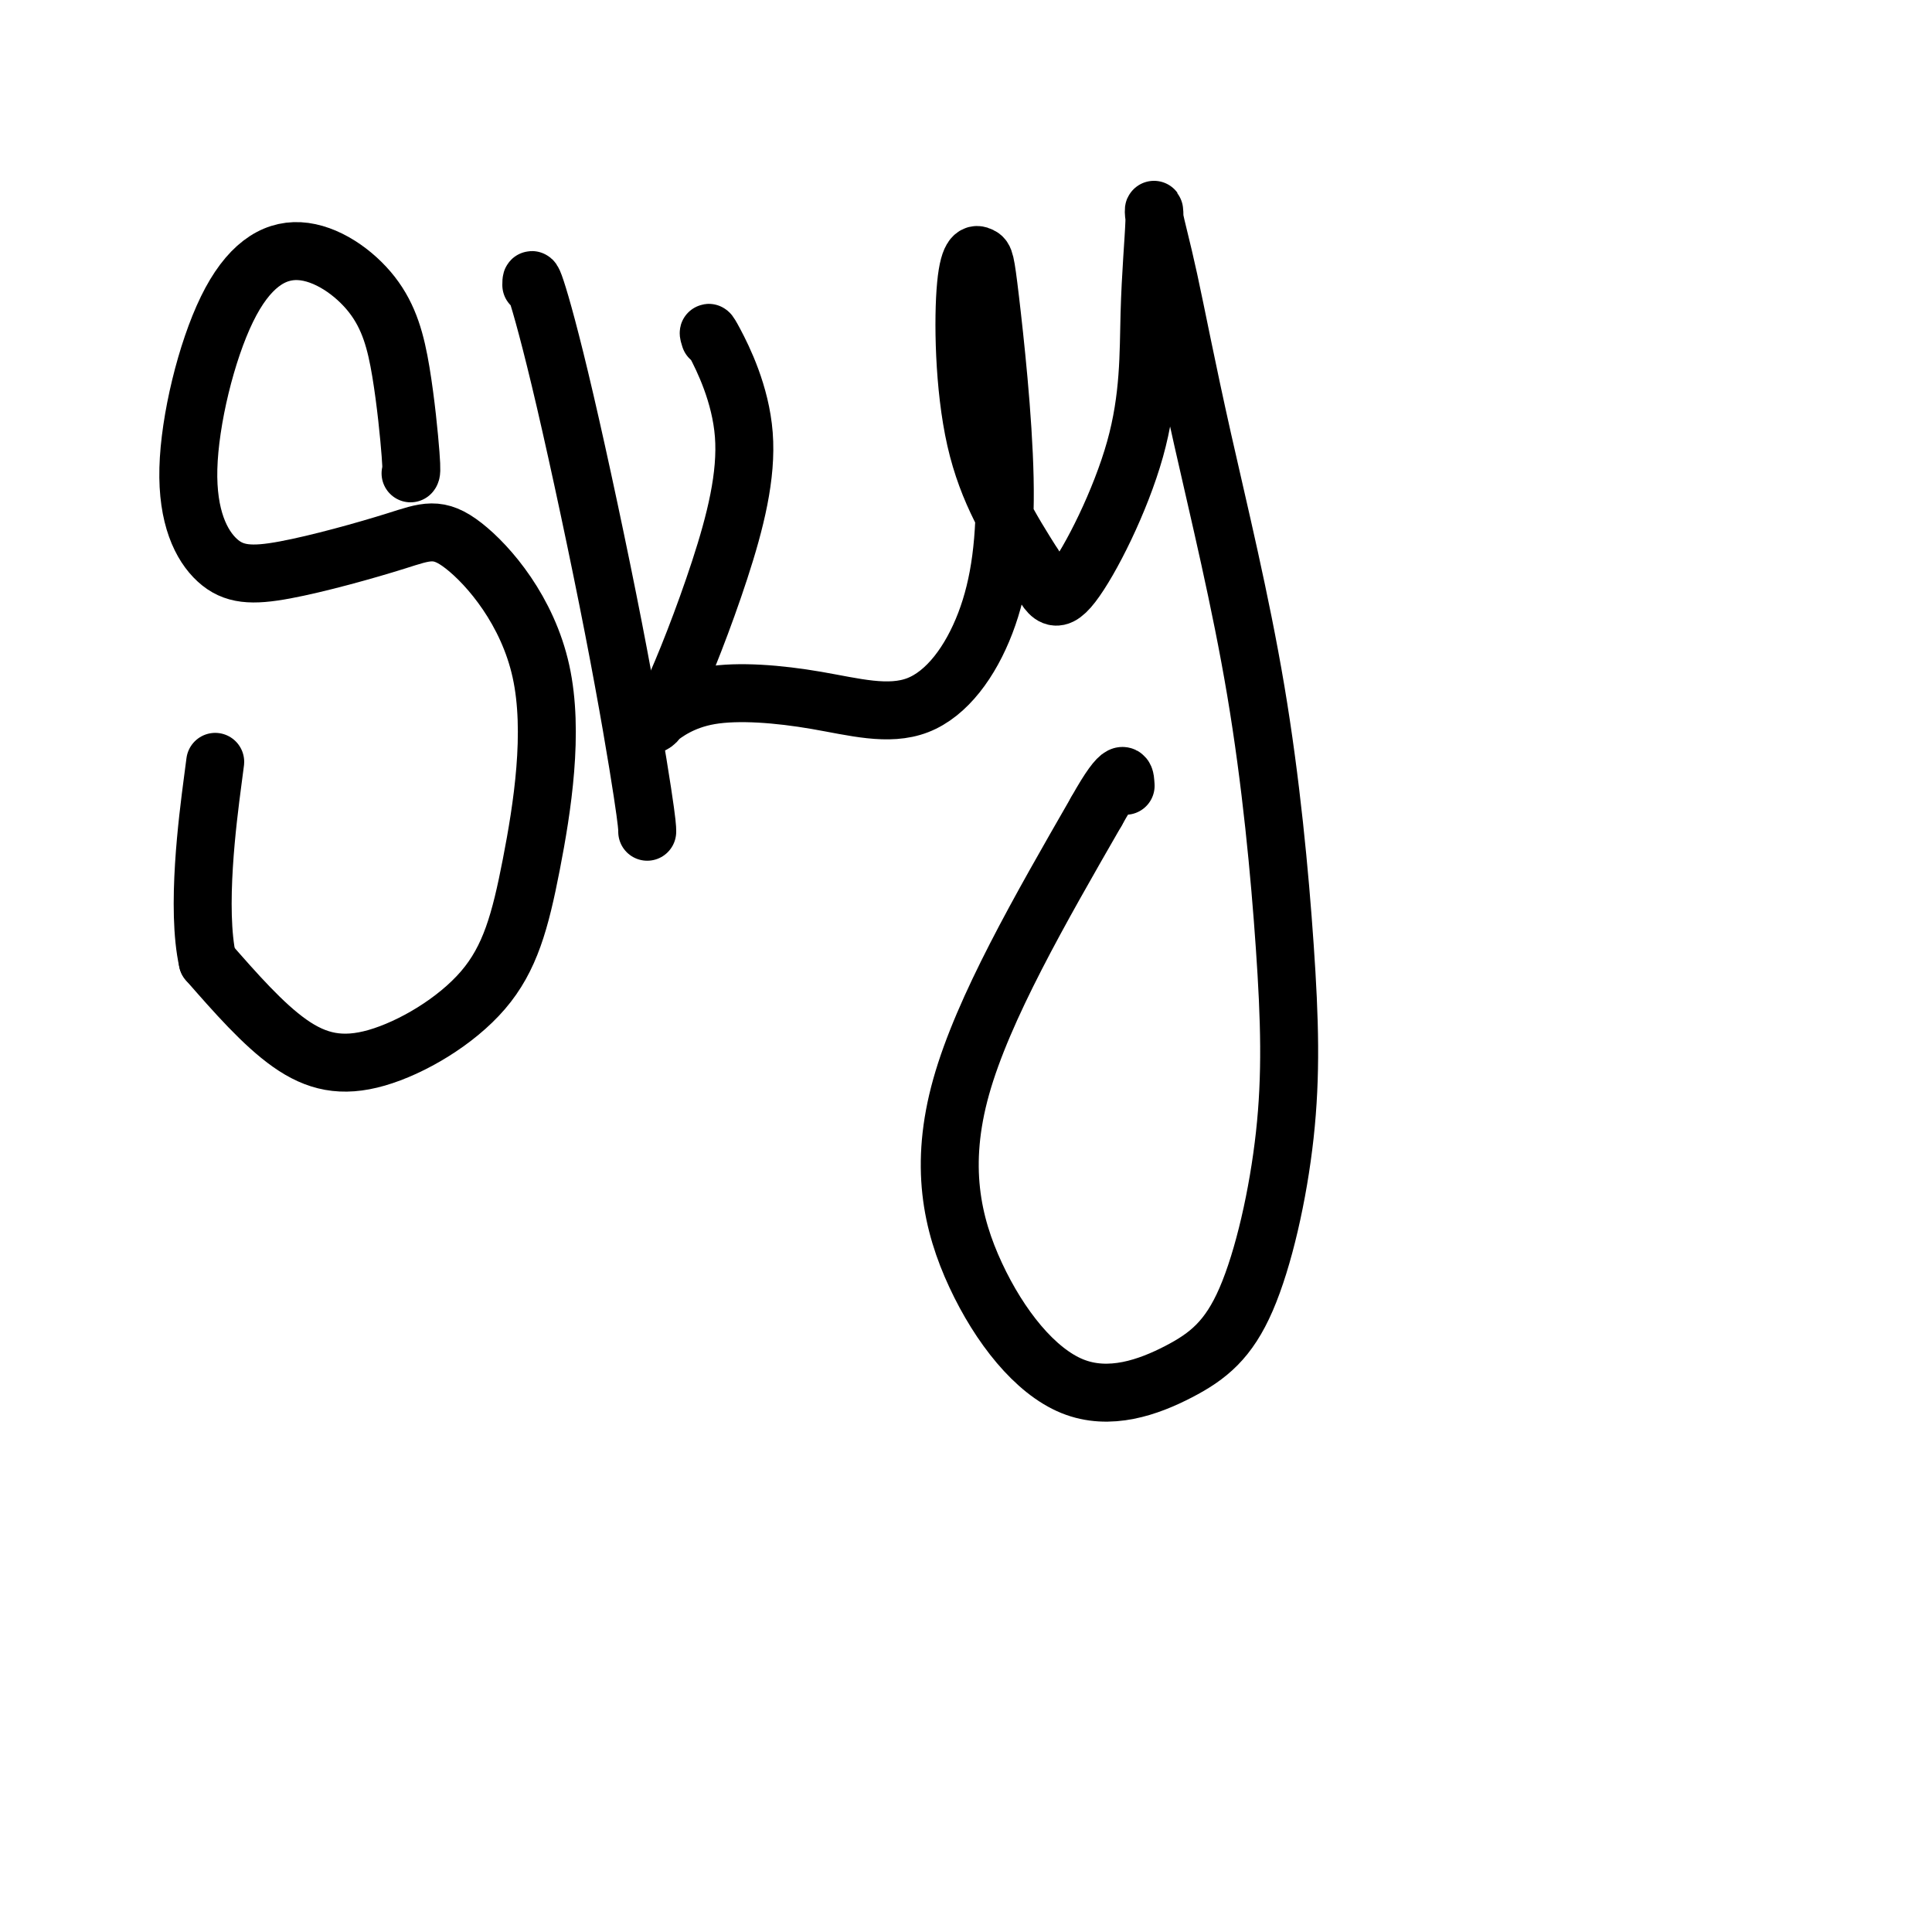
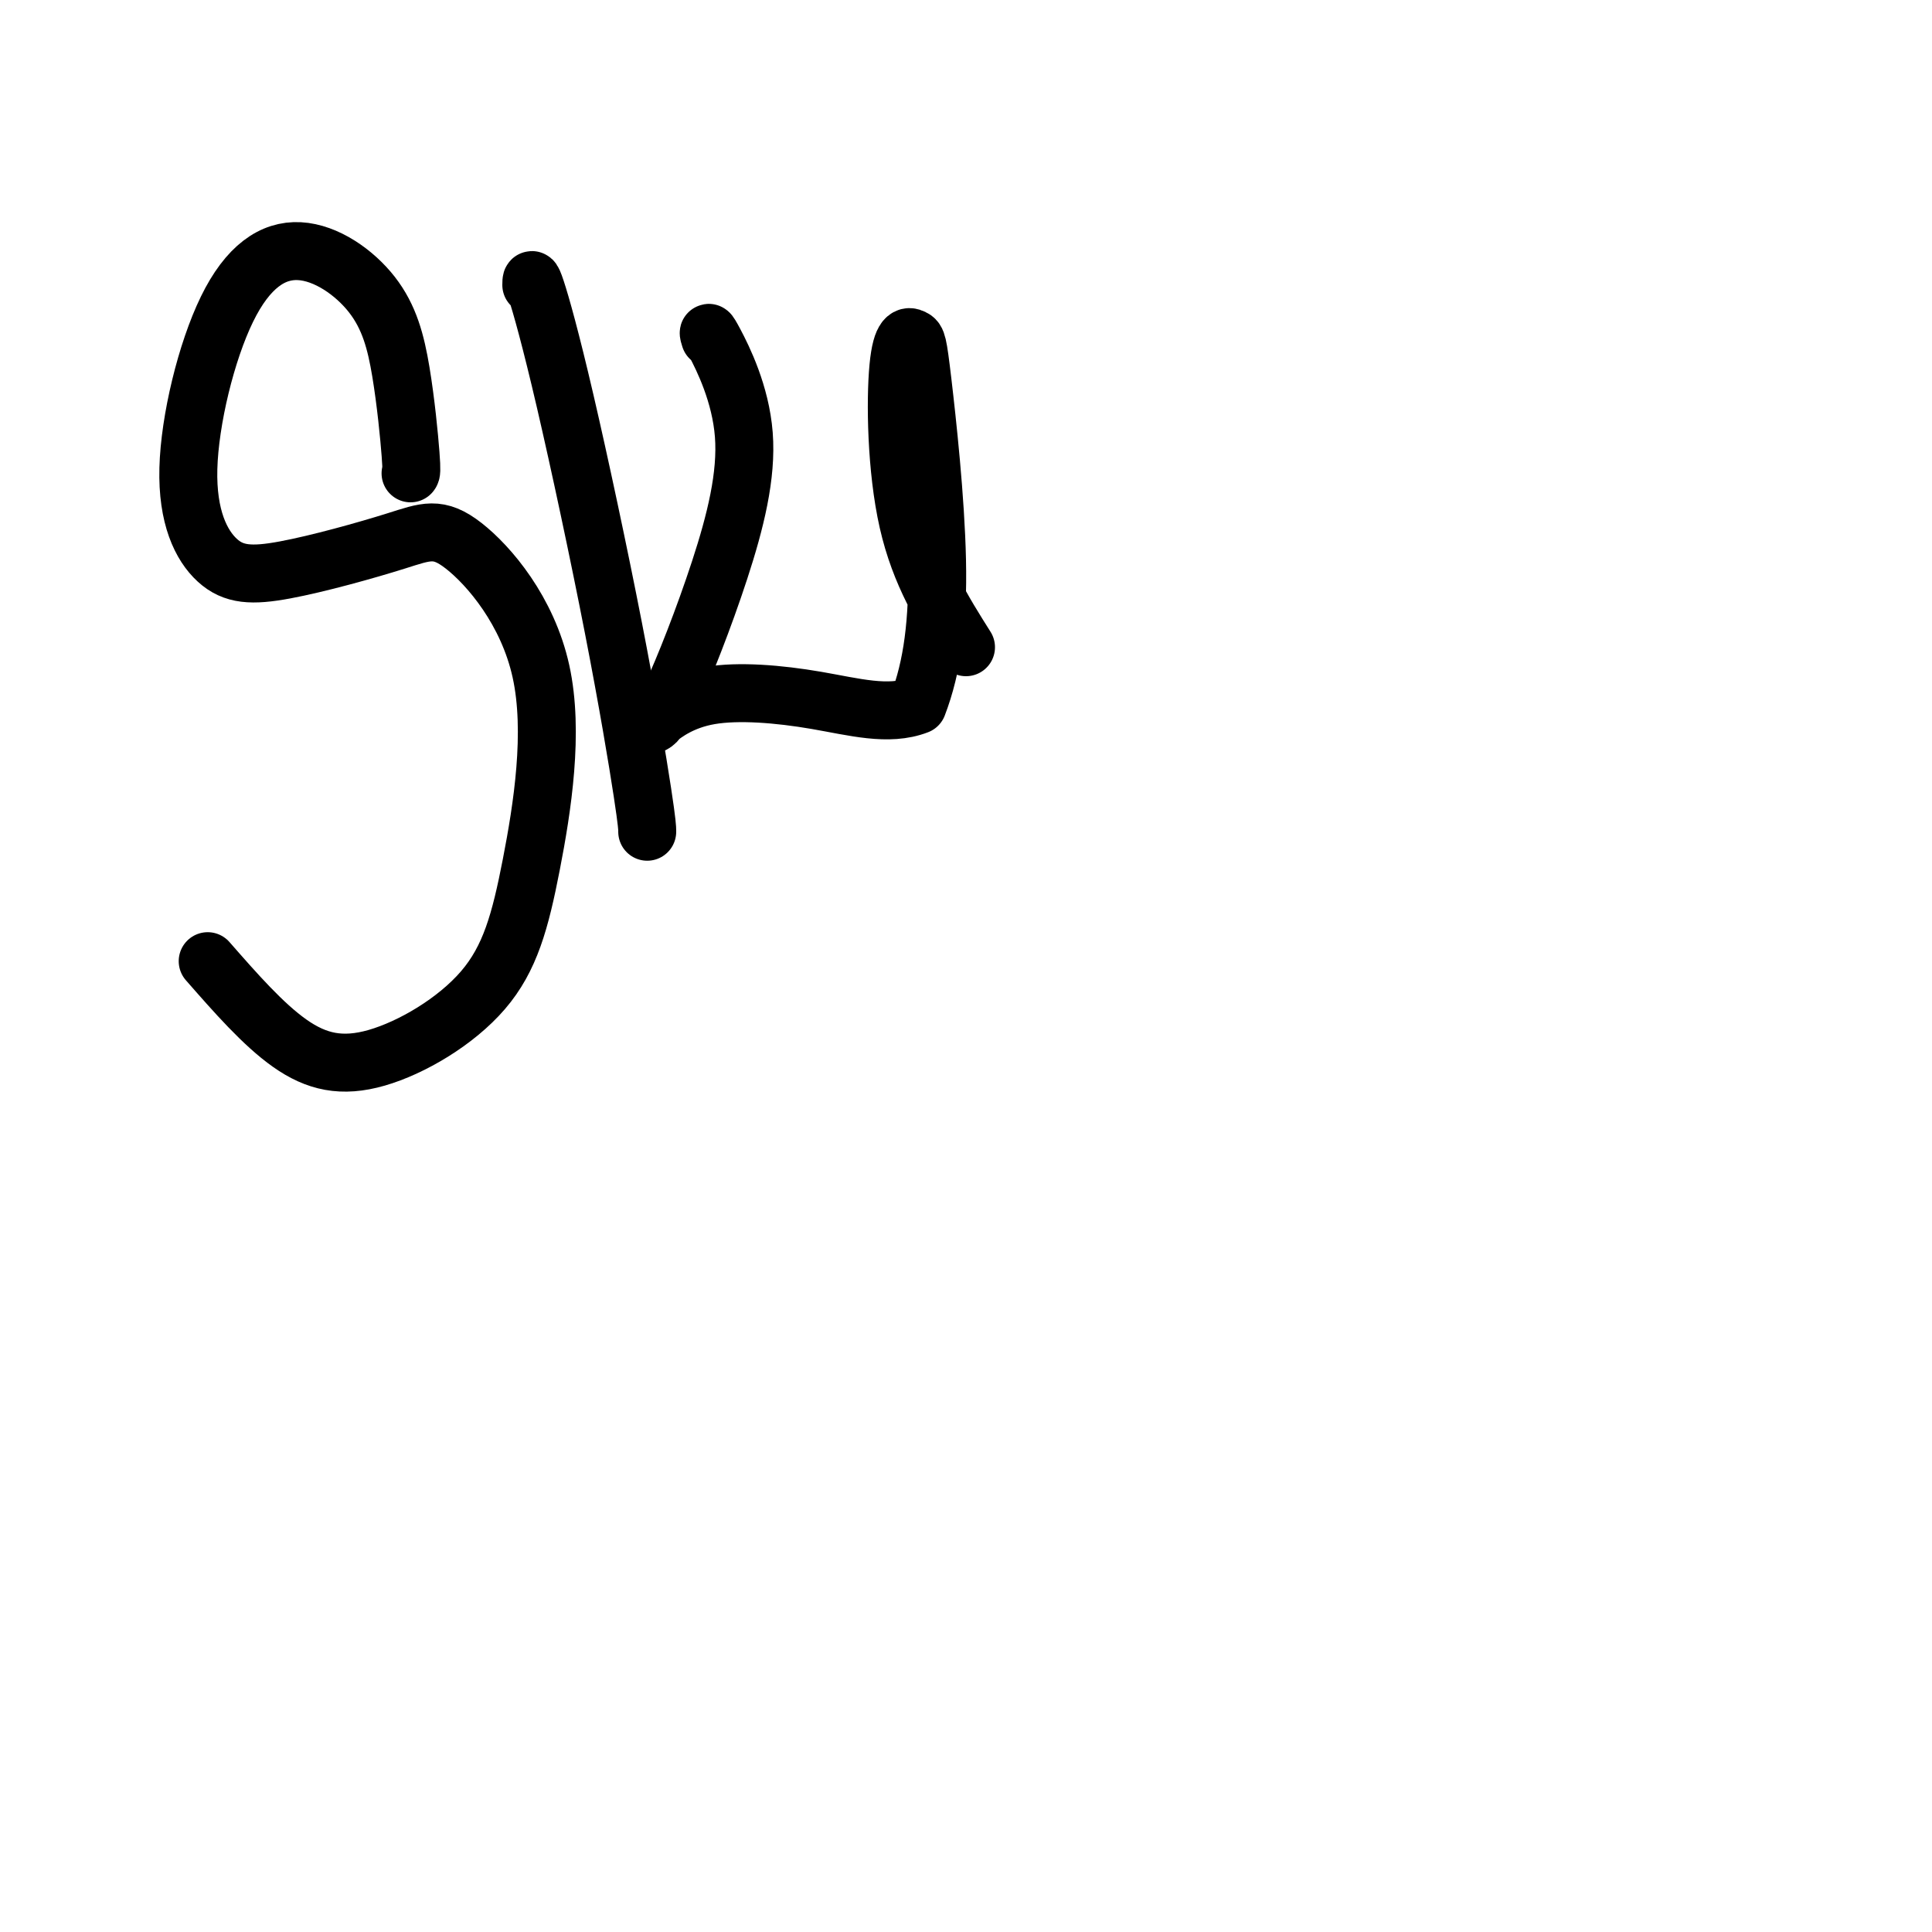
<svg xmlns="http://www.w3.org/2000/svg" viewBox="0 0 400 400" version="1.1">
  <g fill="none" stroke="#000000" stroke-width="12" stroke-linecap="round" stroke-linejoin="round">
    <path d="M85,98c0.139,-0.168 0.278,-0.336 0,-4c-0.278,-3.664 -0.973,-10.824 -2,-17c-1.027,-6.176 -2.387,-11.368 -6,-16c-3.613,-4.632 -9.479,-8.704 -15,-9c-5.521,-0.296 -10.696,3.184 -15,12c-4.304,8.816 -7.738,22.969 -8,33c-0.262,10.031 2.649,15.939 6,19c3.351,3.061 7.143,3.276 14,2c6.857,-1.276 16.778,-4.043 23,-6c6.222,-1.957 8.745,-3.104 14,1c5.255,4.104 13.243,13.458 16,26c2.757,12.542 0.283,28.272 -2,40c-2.283,11.728 -4.375,19.453 -10,26c-5.625,6.547 -14.784,11.917 -22,14c-7.216,2.083 -12.490,0.881 -18,-3c-5.510,-3.881 -11.255,-10.440 -17,-17" />
-     <path d="M43,199c-2.422,-10.867 0.022,-29.533 1,-37c0.978,-7.467 0.489,-3.733 0,0" />
    <path d="M110,59c0.000,-1.015 0.000,-2.030 1,1c1.000,3.030 3.000,10.105 6,23c3.000,12.895 7.000,31.611 10,47c3.000,15.389 5.000,27.451 6,34c1.000,6.549 1.000,7.585 1,8c0.000,0.415 0.000,0.207 0,0" />
-     <path d="M147,70c-0.336,-1.078 -0.671,-2.156 1,1c1.671,3.156 5.349,10.546 6,19c0.651,8.454 -1.725,17.973 -5,28c-3.275,10.027 -7.451,20.561 -10,26c-2.549,5.439 -3.473,5.784 -4,6c-0.527,0.216 -0.658,0.302 1,-1c1.658,-1.302 5.106,-3.991 11,-5c5.894,-1.009 14.235,-0.336 22,1c7.765,1.336 14.956,3.336 21,1c6.044,-2.336 10.943,-9.008 14,-17c3.057,-7.992 4.271,-17.304 4,-30c-0.271,-12.696 -2.028,-28.778 -3,-37c-0.972,-8.222 -1.157,-8.585 -2,-9c-0.843,-0.415 -2.342,-0.881 -3,6c-0.658,6.881 -0.474,21.109 2,32c2.474,10.891 7.237,18.446 12,26" />
-     <path d="M214,117c2.923,6.252 4.231,8.881 8,4c3.769,-4.881 9.997,-17.271 13,-28c3.003,-10.729 2.779,-19.797 3,-28c0.221,-8.203 0.886,-15.541 1,-19c0.114,-3.459 -0.324,-3.038 0,-1c0.324,2.038 1.409,5.693 3,13c1.591,7.307 3.688,18.267 7,33c3.312,14.733 7.840,33.238 11,52c3.160,18.762 4.950,37.779 6,53c1.050,15.221 1.358,26.646 0,39c-1.358,12.354 -4.381,25.637 -8,34c-3.619,8.363 -7.834,11.807 -14,15c-6.166,3.193 -14.281,6.134 -22,3c-7.719,-3.134 -15.040,-12.344 -20,-23c-4.960,-10.656 -7.560,-22.759 -3,-39c4.560,-16.241 16.280,-36.621 28,-57" />
-     <path d="M227,168c5.689,-10.200 5.911,-7.200 6,-6c0.089,1.200 0.044,0.600 0,0" />
+     <path d="M147,70c-0.336,-1.078 -0.671,-2.156 1,1c1.671,3.156 5.349,10.546 6,19c0.651,8.454 -1.725,17.973 -5,28c-3.275,10.027 -7.451,20.561 -10,26c-2.549,5.439 -3.473,5.784 -4,6c-0.527,0.216 -0.658,0.302 1,-1c1.658,-1.302 5.106,-3.991 11,-5c5.894,-1.009 14.235,-0.336 22,1c7.765,1.336 14.956,3.336 21,1c3.057,-7.992 4.271,-17.304 4,-30c-0.271,-12.696 -2.028,-28.778 -3,-37c-0.972,-8.222 -1.157,-8.585 -2,-9c-0.843,-0.415 -2.342,-0.881 -3,6c-0.658,6.881 -0.474,21.109 2,32c2.474,10.891 7.237,18.446 12,26" />
  </g>
</svg>